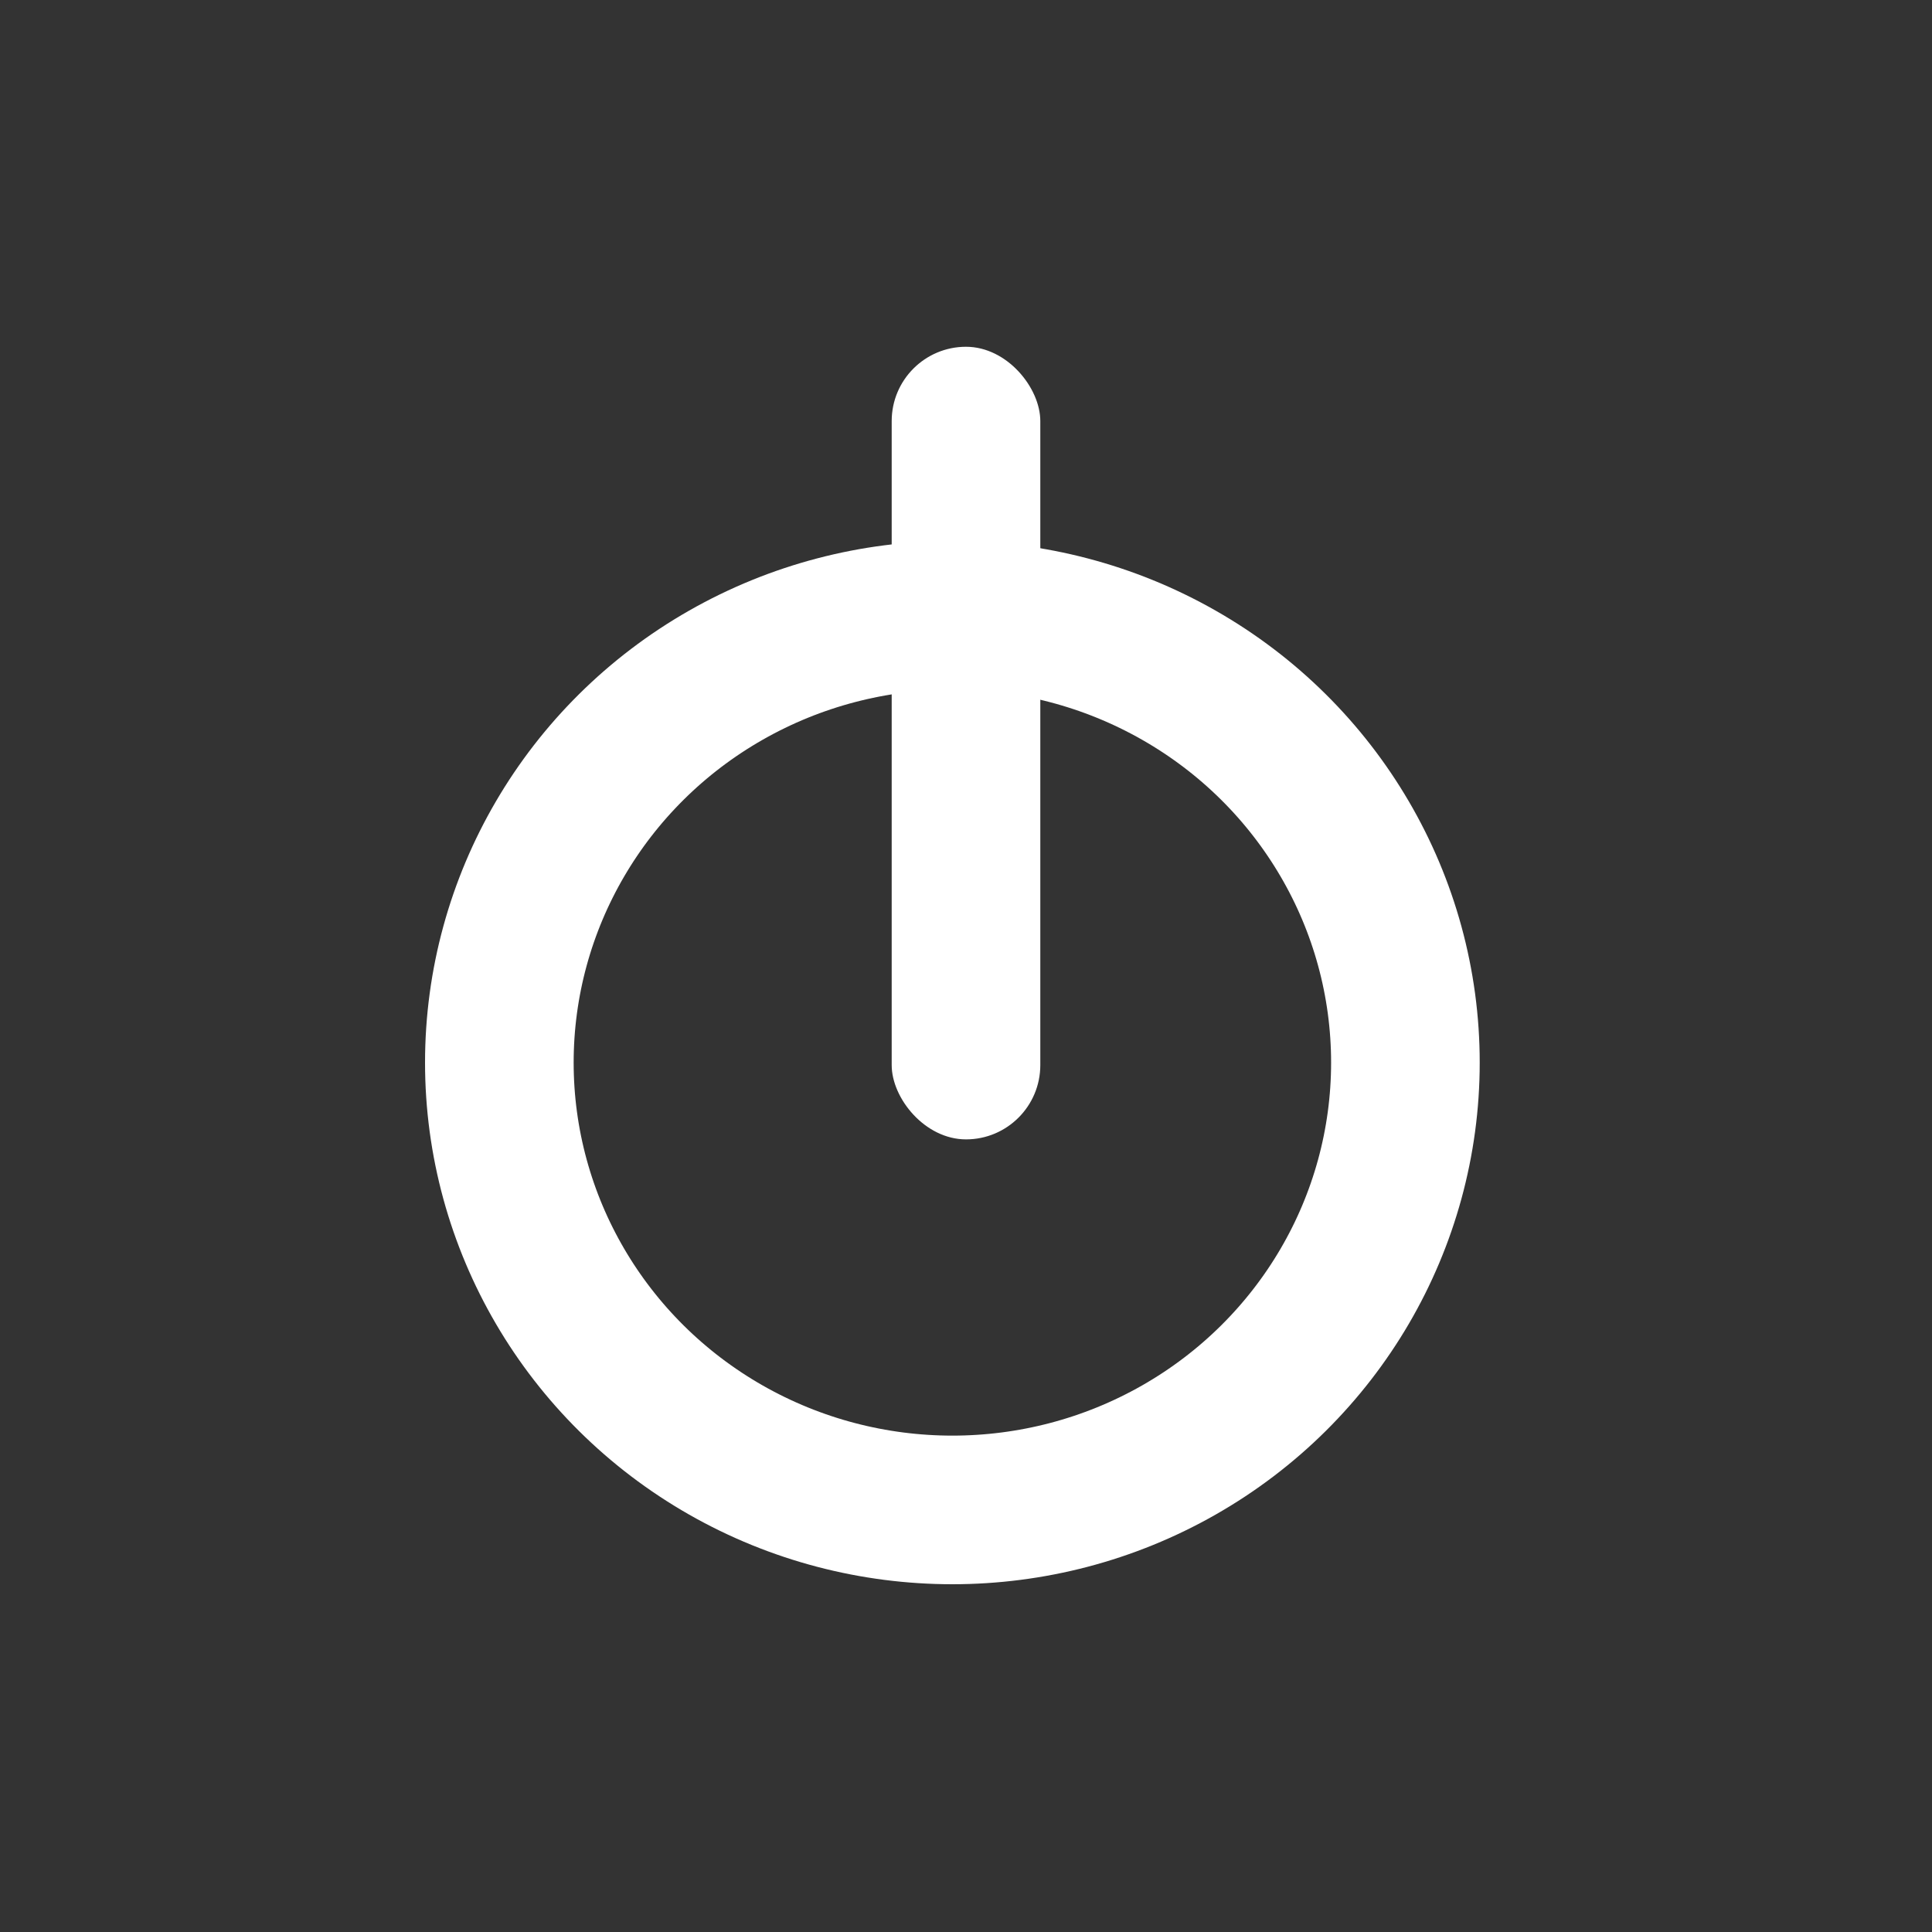
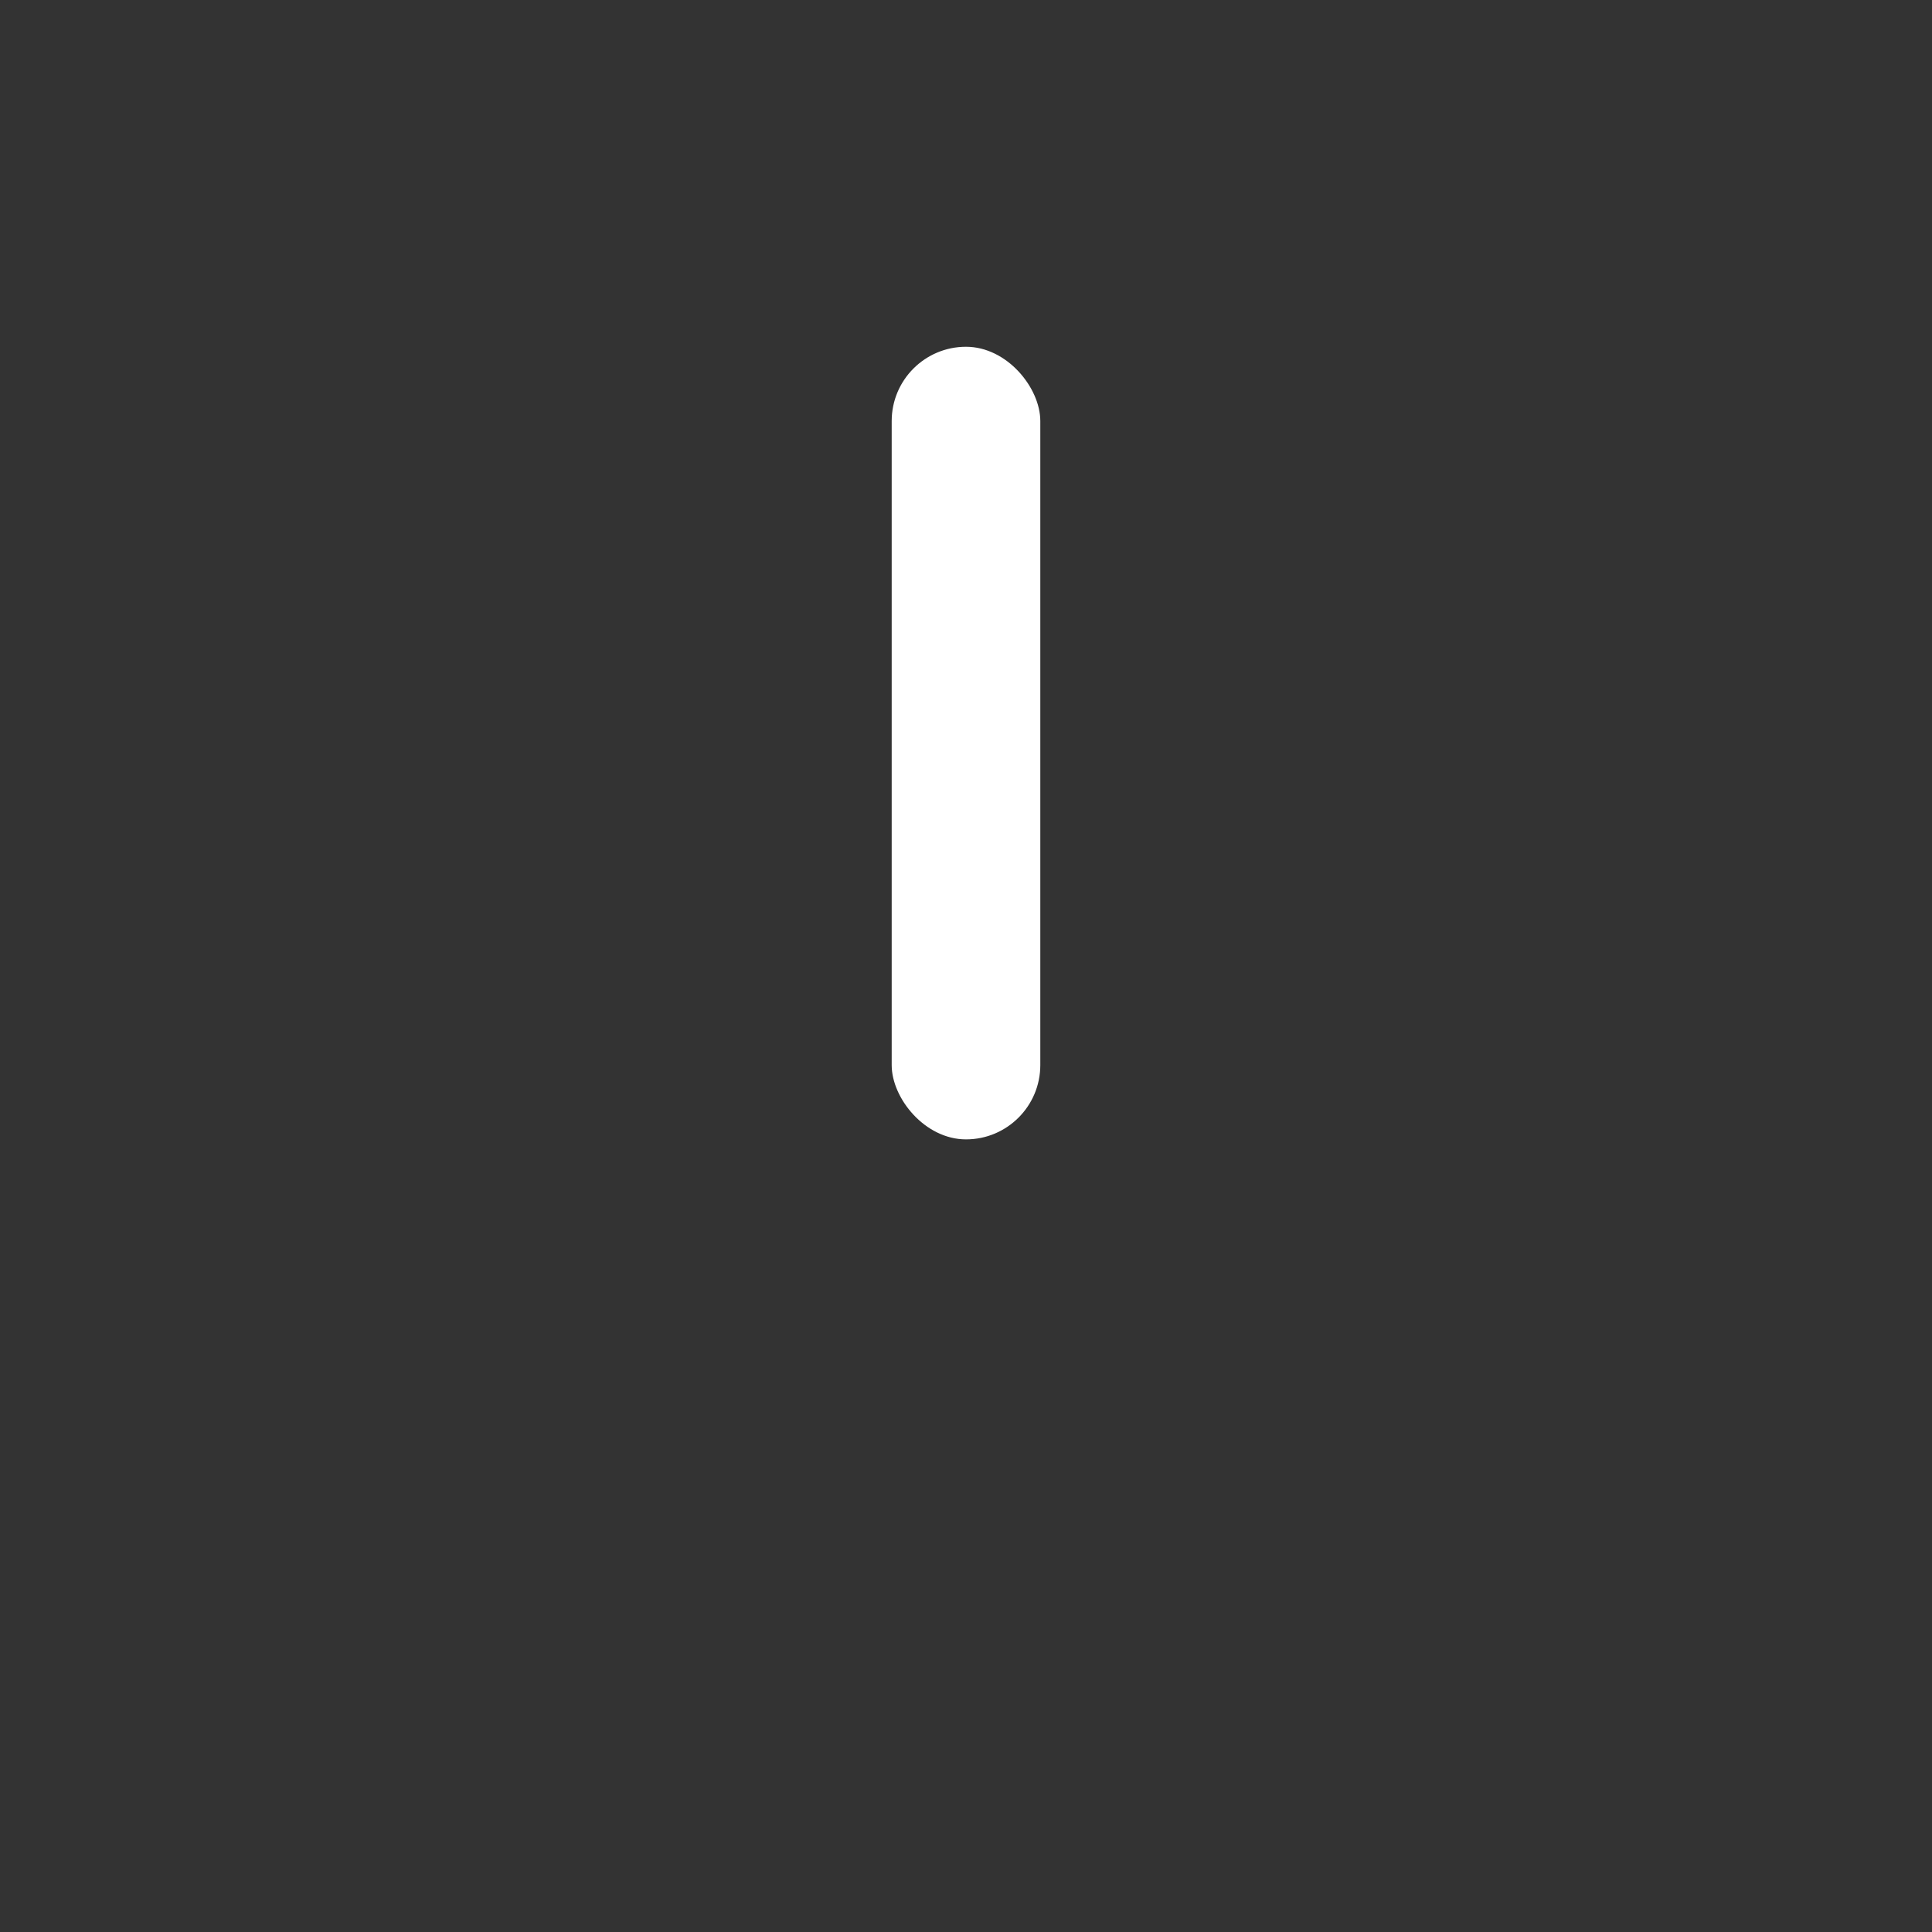
<svg xmlns="http://www.w3.org/2000/svg" id="Logout" width="39" height="39" viewBox="0 0 39 39">
  <rect x="0" y="0" width="39" height="39" fill="#333333" stroke="none" />
  <g id="Elipse_6" data-name="Elipse 6" transform="translate(8.58 10.92)" fill="none" stroke="#fff" stroke-width="3">
-     <ellipse cx="10.645" cy="10.53" rx="10.645" ry="10.53" stroke="none" />
-     <ellipse cx="10.645" cy="10.53" rx="9.145" ry="9.03" fill="none" />
-   </g>
+     </g>
  <rect id="Rectángulo_66" data-name="Rectángulo 66" width="3" height="16" rx="1.5" transform="translate(18 7)" fill="#fff" />
  <g id="zona_activa" data-name="zona activa" fill="#fff" stroke="#707070" stroke-width="1" opacity="0">
-     <rect width="39" height="39" stroke="none" />
-     <rect x="0.5" y="0.5" width="38" height="38" fill="none" />
-   </g>
+     </g>
</svg>